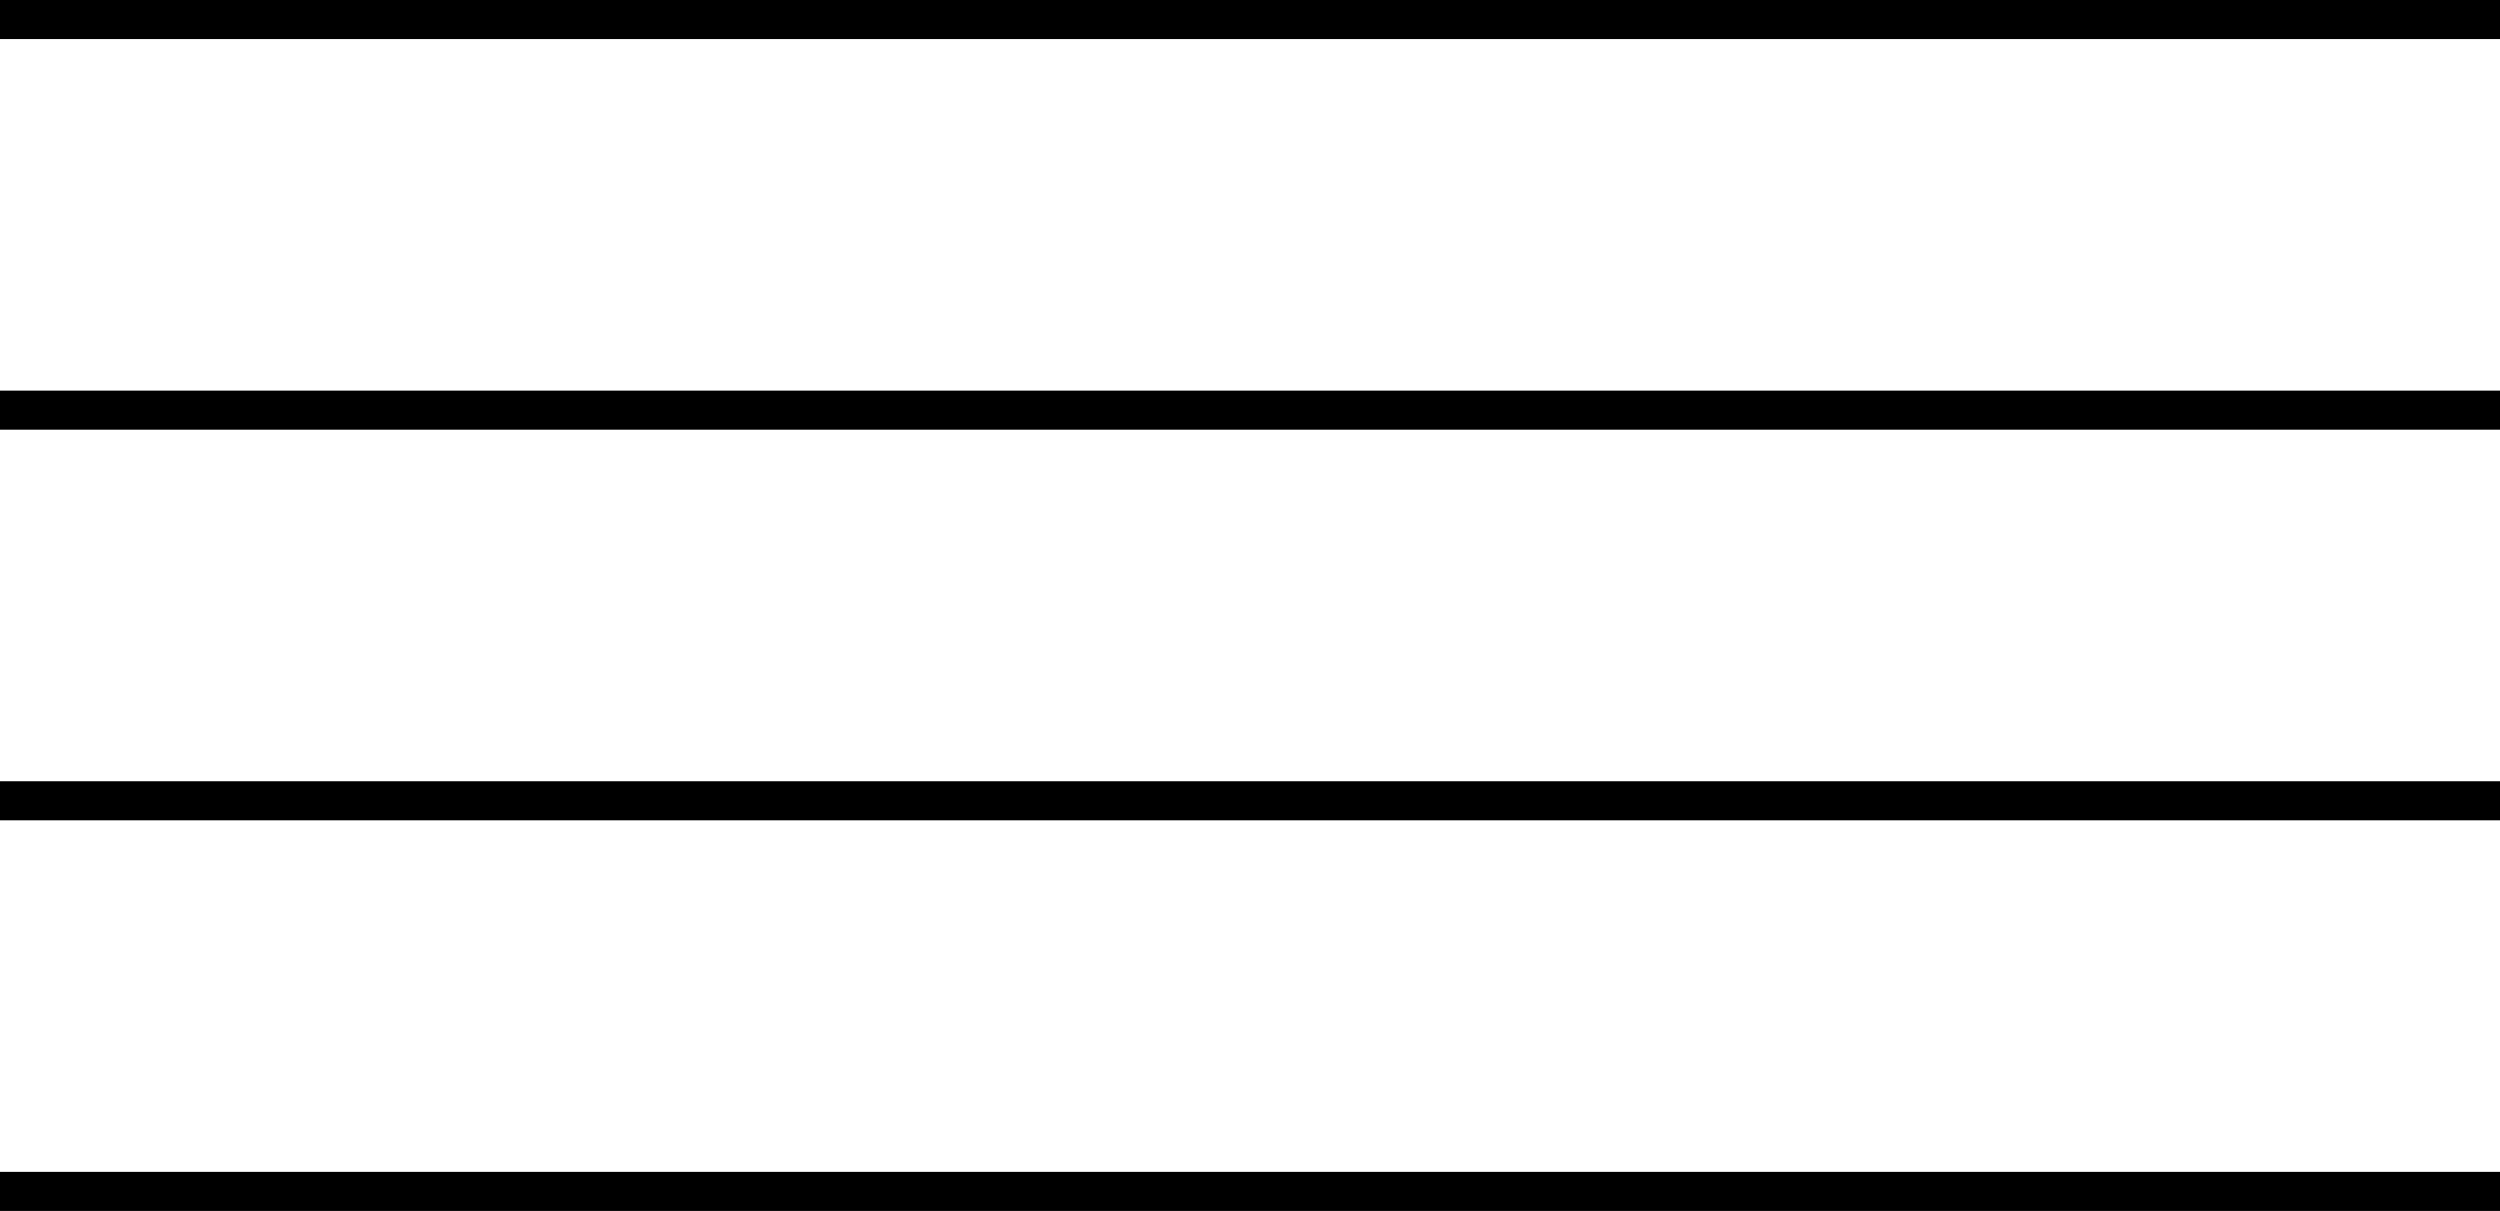
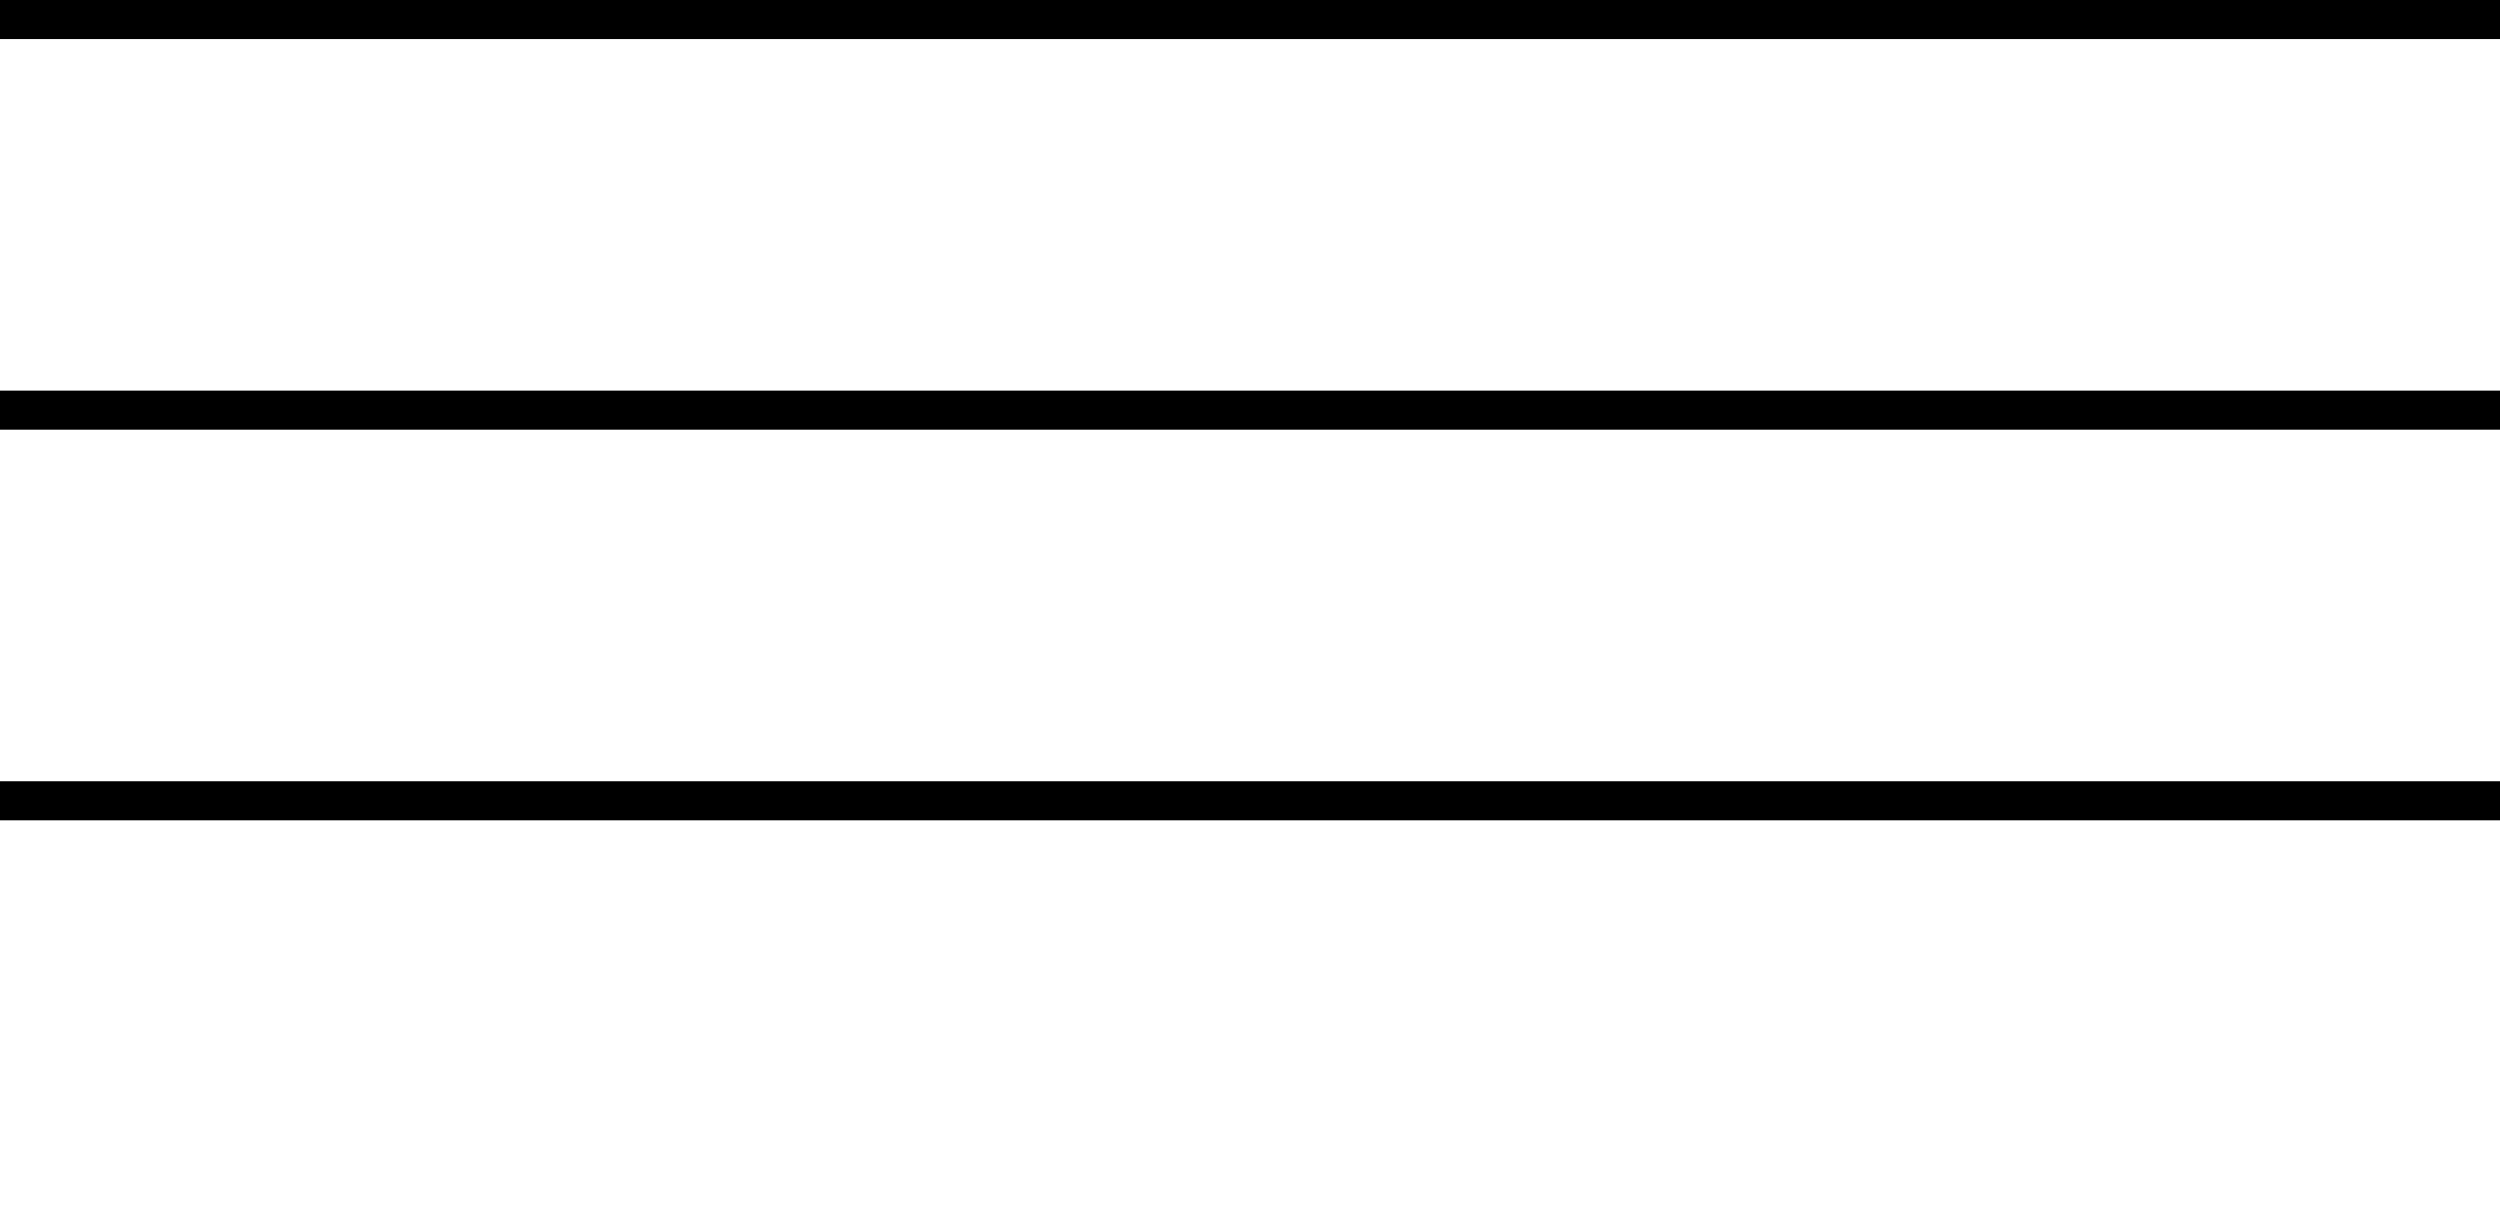
<svg xmlns="http://www.w3.org/2000/svg" width="64" height="31" viewBox="0 0 64 31">
  <g id="Group_38" data-name="Group 38" transform="translate(-1715.5 -59)">
    <line id="Line_1" data-name="Line 1" x2="64" transform="translate(1715.5 59.5)" fill="none" stroke="#000" stroke-width="1" />
    <line id="Line_2" data-name="Line 2" x2="64" transform="translate(1715.5 69.5)" fill="none" stroke="#000" stroke-width="1" />
    <line id="Line_3" data-name="Line 3" x2="64" transform="translate(1715.5 79.5)" fill="none" stroke="#000" stroke-width="1" />
-     <line id="Line_4" data-name="Line 4" x2="64" transform="translate(1715.5 89.5)" fill="none" stroke="#000" stroke-width="1" />
  </g>
</svg>